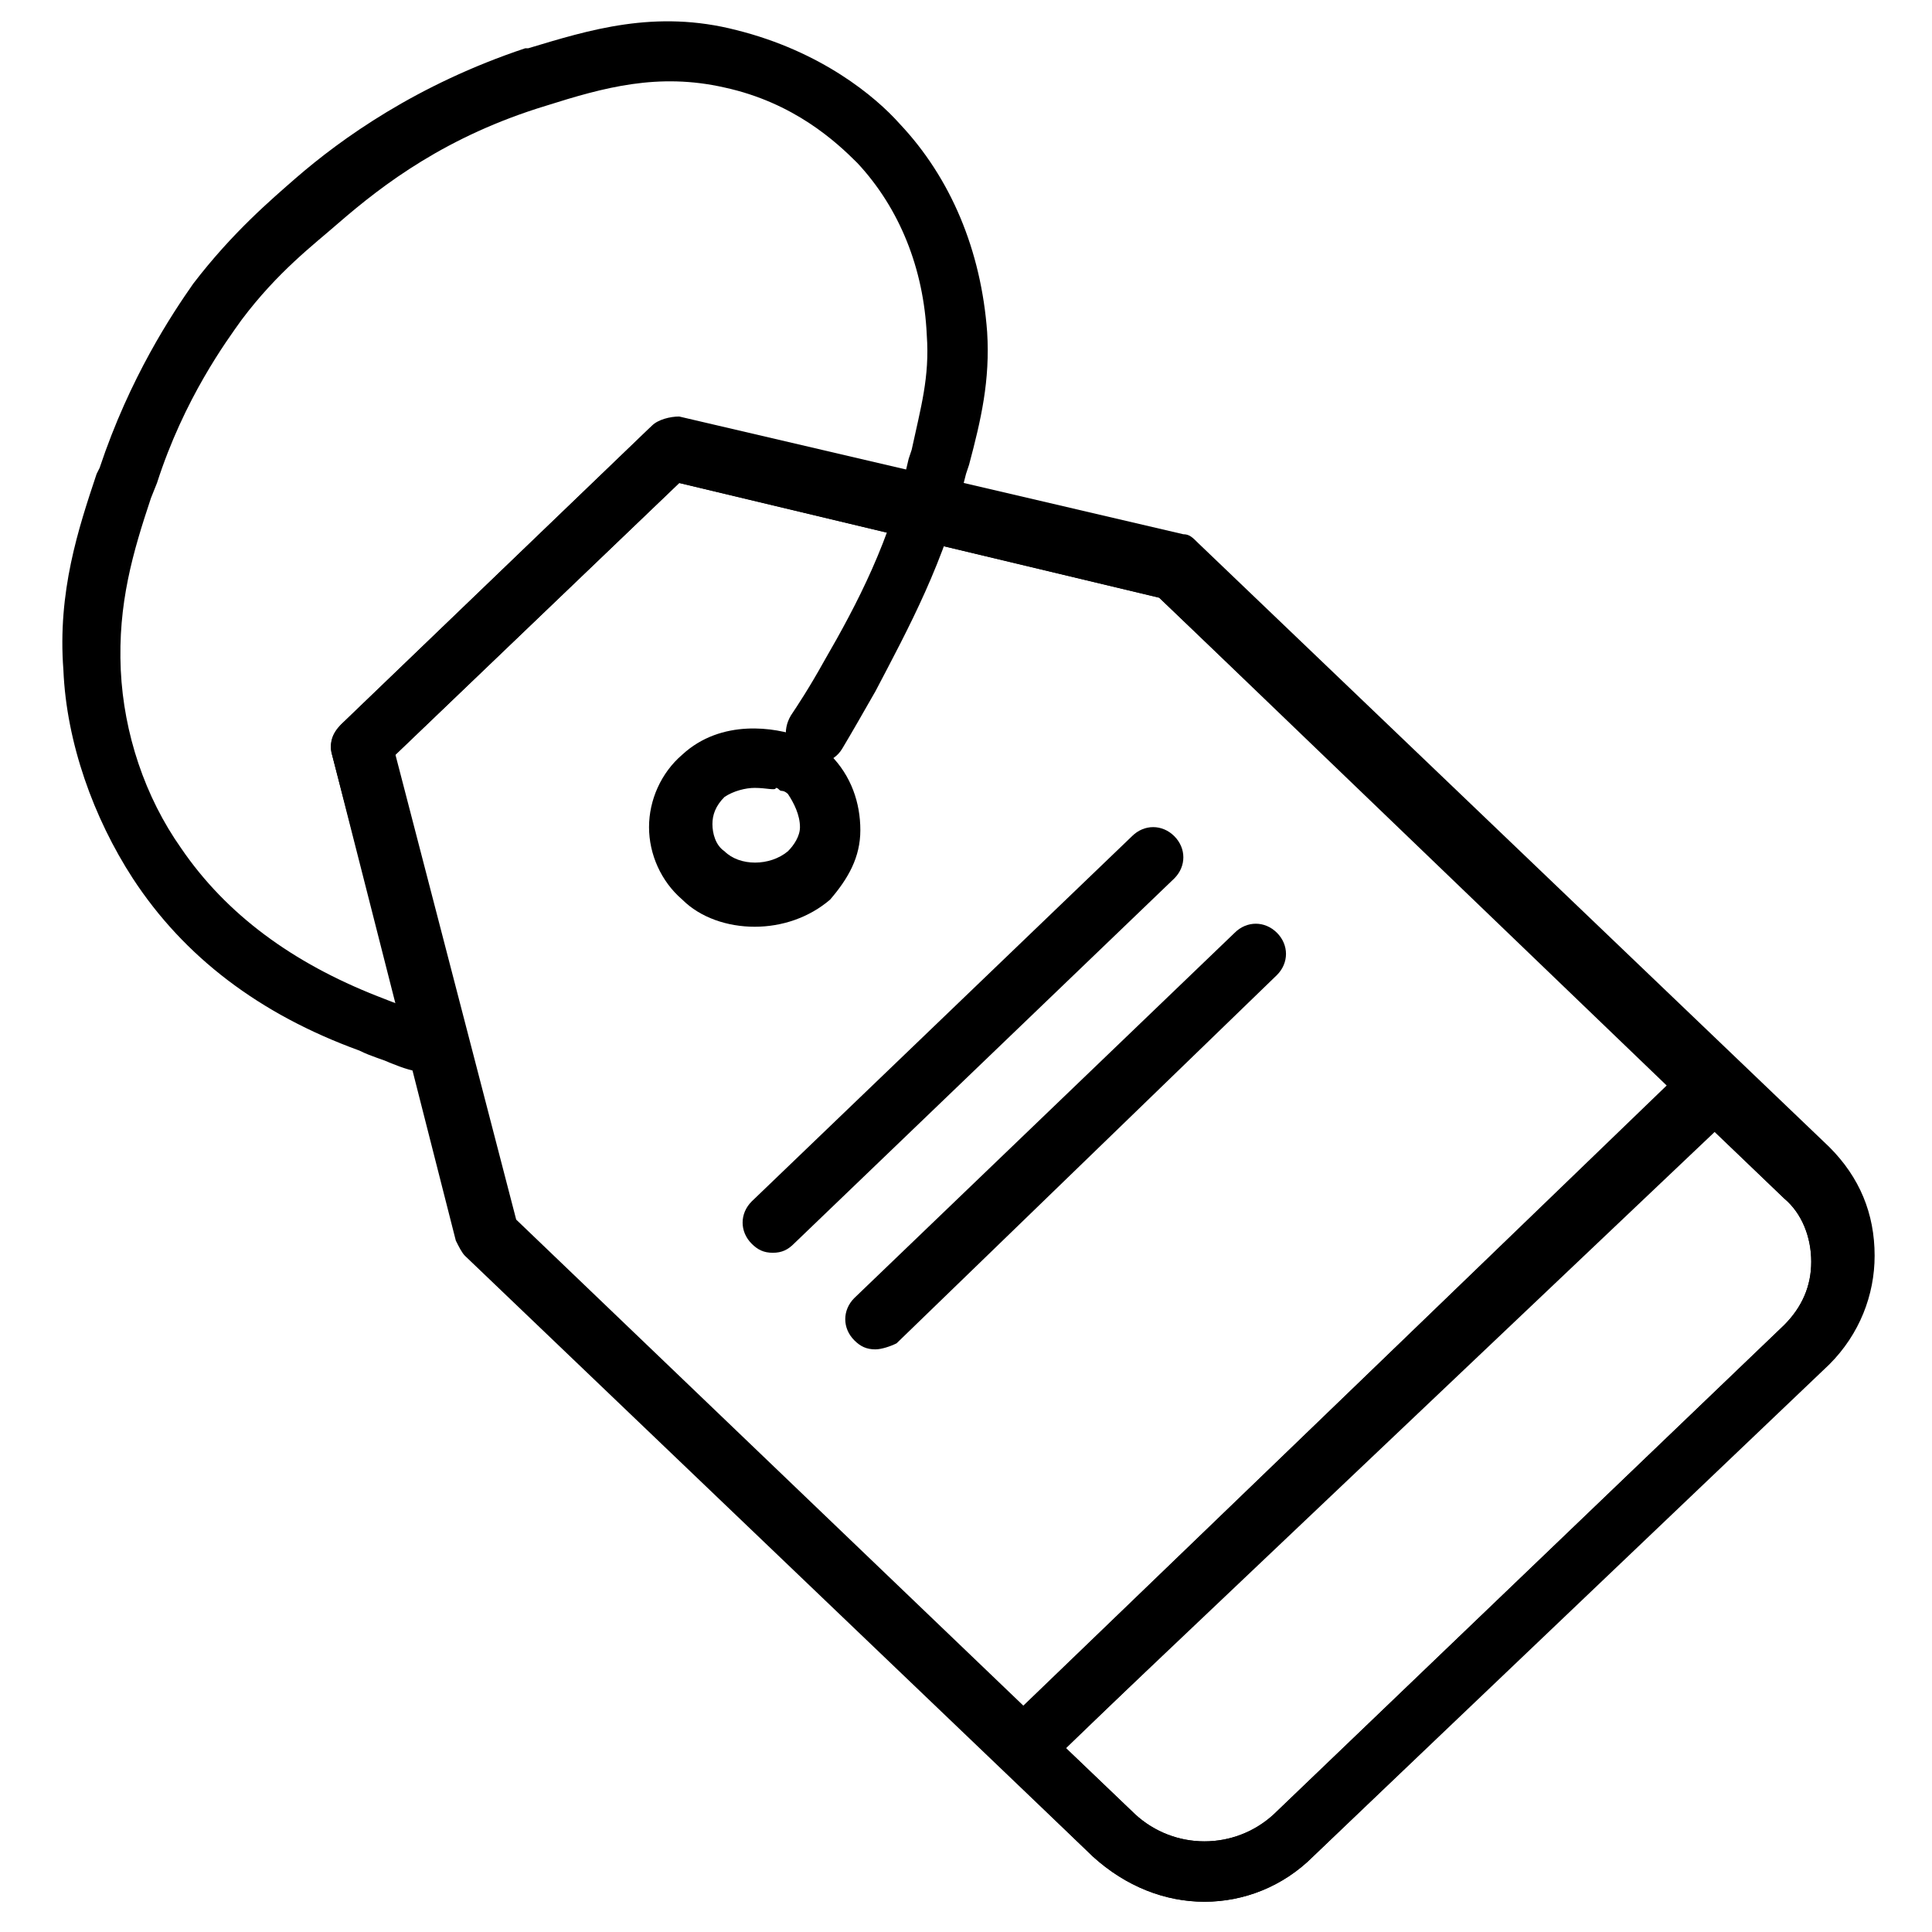
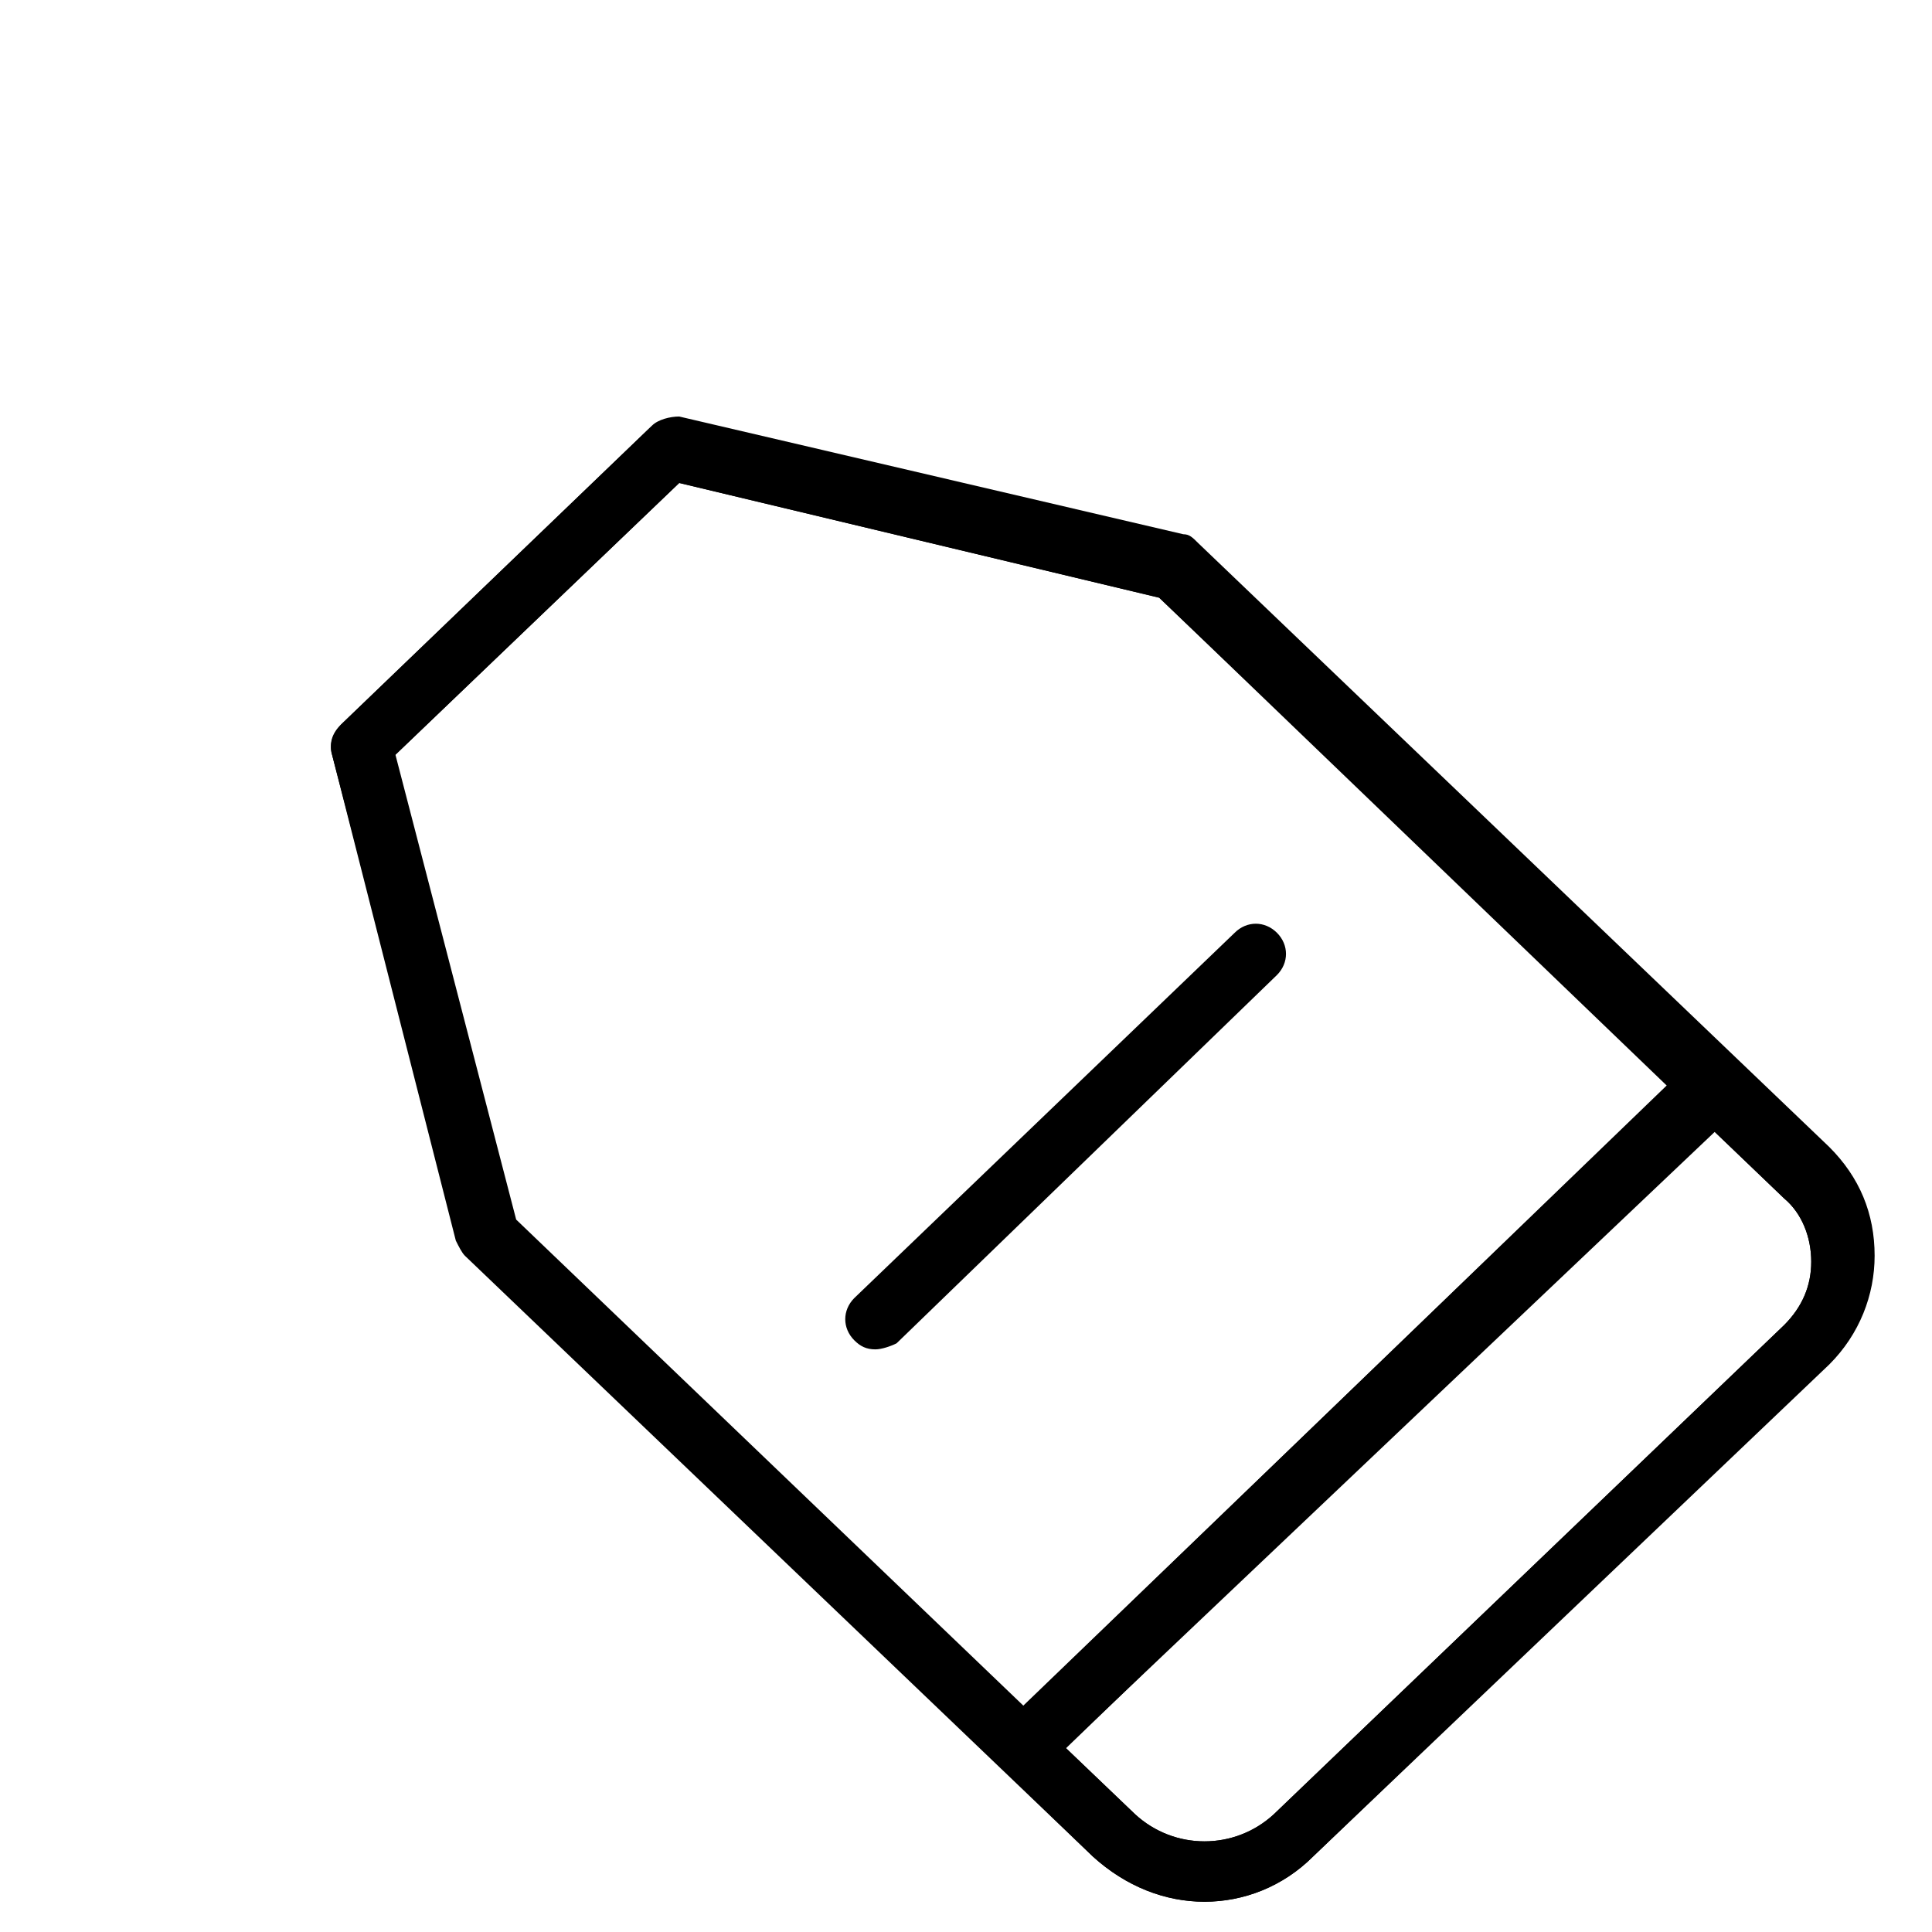
<svg xmlns="http://www.w3.org/2000/svg" width="1200pt" height="1200pt" version="1.1" viewBox="0 0 1200 1200">
  <g>
    <path d="m748.12 1181.2c-24.375 0-48.75-9.375-69.375-28.125l-390-373.12c-1.875-1.875-3.75-5.625-5.625-9.375l-76.875-301.88c-1.875-7.5 0-13.125 5.625-18.75l193.12-185.62c3.75-3.75 11.25-5.625 16.875-5.625l313.12 73.125c3.75 0 5.625 1.875 9.375 5.625l391.88 375c18.75 18.75 28.125 41.25 28.125 67.5 0 24.375-9.375 48.75-28.125 67.5l-320.62 305.62c-18.75 18.75-43.125 28.125-67.5 28.125zm-429.38-423.75 386.25 369.38c24.375 22.5 61.875 22.5 86.25 0l316.88-303.75c11.25-11.25 16.875-24.375 16.875-39.375s-5.625-30-16.875-39.375l-388.12-373.12-298.12-71.25-178.12 170.62z" />
    <path d="m543.75 838.12c-5.625 0-9.375-1.875-13.125-5.625-7.5-7.5-7.5-18.75 0-26.25l236.25-226.88c7.5-7.5 18.75-7.5 26.25 0s7.5 18.75 0 26.25l-236.25 228.75c-3.75 1.875-9.375 3.75-13.125 3.75z" />
-     <path d="m480 778.12c-5.625 0-9.375-1.875-13.125-5.625-7.5-7.5-7.5-18.75 0-26.25l236.25-226.88c7.5-7.5 18.75-7.5 26.25 0s7.5 18.75 0 26.25l-236.25 226.88c-3.75 3.75-7.5 5.625-13.125 5.625z" />
-     <path d="m468.75 575.62c-16.875 0-33.75-5.625-45-16.875-13.125-11.25-20.625-28.125-20.625-45s7.5-33.75 20.625-45c24.375-22.5 58.125-16.875 73.125-11.25 1.875 0 3.75 1.875 5.625 1.875s7.5 3.75 13.125 9.375c13.125 13.125 18.75 30 18.75 46.875s-7.5 30-18.75 43.125c-13.125 11.25-30 16.875-46.875 16.875zm0-86.25c-5.625 0-13.125 1.875-18.75 5.625-5.625 5.625-7.5 11.25-7.5 16.875s1.875 13.125 7.5 16.875c9.375 9.375 28.125 9.375 39.375 0 3.75-3.75 7.5-9.375 7.5-15 0-7.5-3.75-15-7.5-20.625 0 0-1.875-1.875-3.75-1.875s-1.875-1.875-3.75-1.875c0 1.875-5.625 0-13.125 0z" />
-     <path d="m262.5 665.62c-5.625 0-11.25-1.875-20.625-5.625-3.75-1.875-11.25-3.75-18.75-7.5-61.875-22.5-108.75-58.125-140.62-106.88-24.375-37.5-41.25-84.375-43.125-129.38-3.75-48.75 9.375-88.125 20.625-121.88l1.875-3.75c18.75-56.25 45-95.625 58.125-114.38 24.375-31.875 48.75-52.5 63.75-65.625 28.125-24.375 75-58.125 142.5-80.625h1.875c37.5-11.25 78.75-24.375 129.38-11.25 52.5 13.125 86.25 41.25 101.25 58.125 31.875 33.75 50.625 78.75 54.375 129.38 1.875 30-3.75 54.375-11.25 82.5l-1.875 5.625c-13.125 54.375-35.625 95.625-56.25 135-7.5 13.125-15 26.25-20.625 35.625s-16.875 11.25-26.25 5.625-11.25-16.875-5.625-26.25c3.75-5.625 11.25-16.875 20.625-33.75 20.625-35.625 41.25-75 52.5-125.62l1.875-5.625c5.625-26.25 11.25-45 9.375-71.25-1.875-41.25-16.875-78.75-43.125-106.88-13.125-13.125-39.375-37.5-82.5-46.875-41.25-9.375-75 0-110.62 11.25-61.875 18.75-101.25 48.75-129.38 73.125-15 13.125-37.5 30-60 60-9.375 13.125-35.625 48.75-52.5 101.25l-3.75 9.375c-11.25 33.75-20.625 65.625-18.75 106.88 1.875 39.375 15 78.75 37.5 110.62 28.125 41.25 69.375 71.25 121.88 91.875 9.375 3.75 15 5.625 18.75 7.5s7.5 1.875 9.375 3.75h1.875c9.375-1.875 20.625 3.75 22.5 15 1.875 9.375-3.75 20.625-15 22.5h-1.875c-3.75-1.875-5.625-1.875-7.5-1.875z" />
    <path d="m748.12 1181.2c-24.375 0-48.75-9.375-69.375-28.125l-56.25-54.375c-3.75-3.75-5.625-7.5-5.625-13.125s1.875-9.375 5.625-13.125l427.5-412.5c7.5-7.5 18.75-7.5 26.25 0l56.25 54.375c18.75 18.75 28.125 41.25 28.125 67.5s-9.375 48.75-28.125 67.5l-316.88 303.75c-18.75 18.75-43.125 28.125-67.5 28.125zm-86.25-95.625 43.125 41.25c24.375 22.5 61.875 22.5 86.25 0l316.88-303.75c11.25-11.25 16.875-24.375 16.875-39.375s-5.625-30-16.875-39.375l-43.125-41.25z" />
-     <path d="m635.62 1104.4c-3.75 0-9.375-1.875-13.125-5.625l-331.88-318.75c-1.875-1.875-3.75-5.625-5.625-9.375l-78.75-301.88c-1.875-5.625 0-13.125 5.625-18.75l191.25-183.75c3.75-3.75 11.25-5.625 16.875-5.625l313.12 73.125c3.75 0 5.625 1.875 9.375 5.625l333.75 320.62c3.75 3.75 5.625 7.5 5.625 13.125s-1.875 9.375-5.625 13.125l-427.5 412.5c-3.75 3.75-9.375 5.625-13.125 5.625zm-315-346.88 315 301.88 401.25-386.25-316.88-301.88-298.12-71.25-176.25 168.75z" />
+     <path d="m635.62 1104.4c-3.75 0-9.375-1.875-13.125-5.625l-331.88-318.75c-1.875-1.875-3.75-5.625-5.625-9.375l-78.75-301.88c-1.875-5.625 0-13.125 5.625-18.75l191.25-183.75c3.75-3.75 11.25-5.625 16.875-5.625l313.12 73.125c3.75 0 5.625 1.875 9.375 5.625l333.75 320.62c3.75 3.75 5.625 7.5 5.625 13.125s-1.875 9.375-5.625 13.125l-427.5 412.5c-3.75 3.75-9.375 5.625-13.125 5.625m-315-346.88 315 301.88 401.25-386.25-316.88-301.88-298.12-71.25-176.25 168.75z" />
  </g>
</svg>